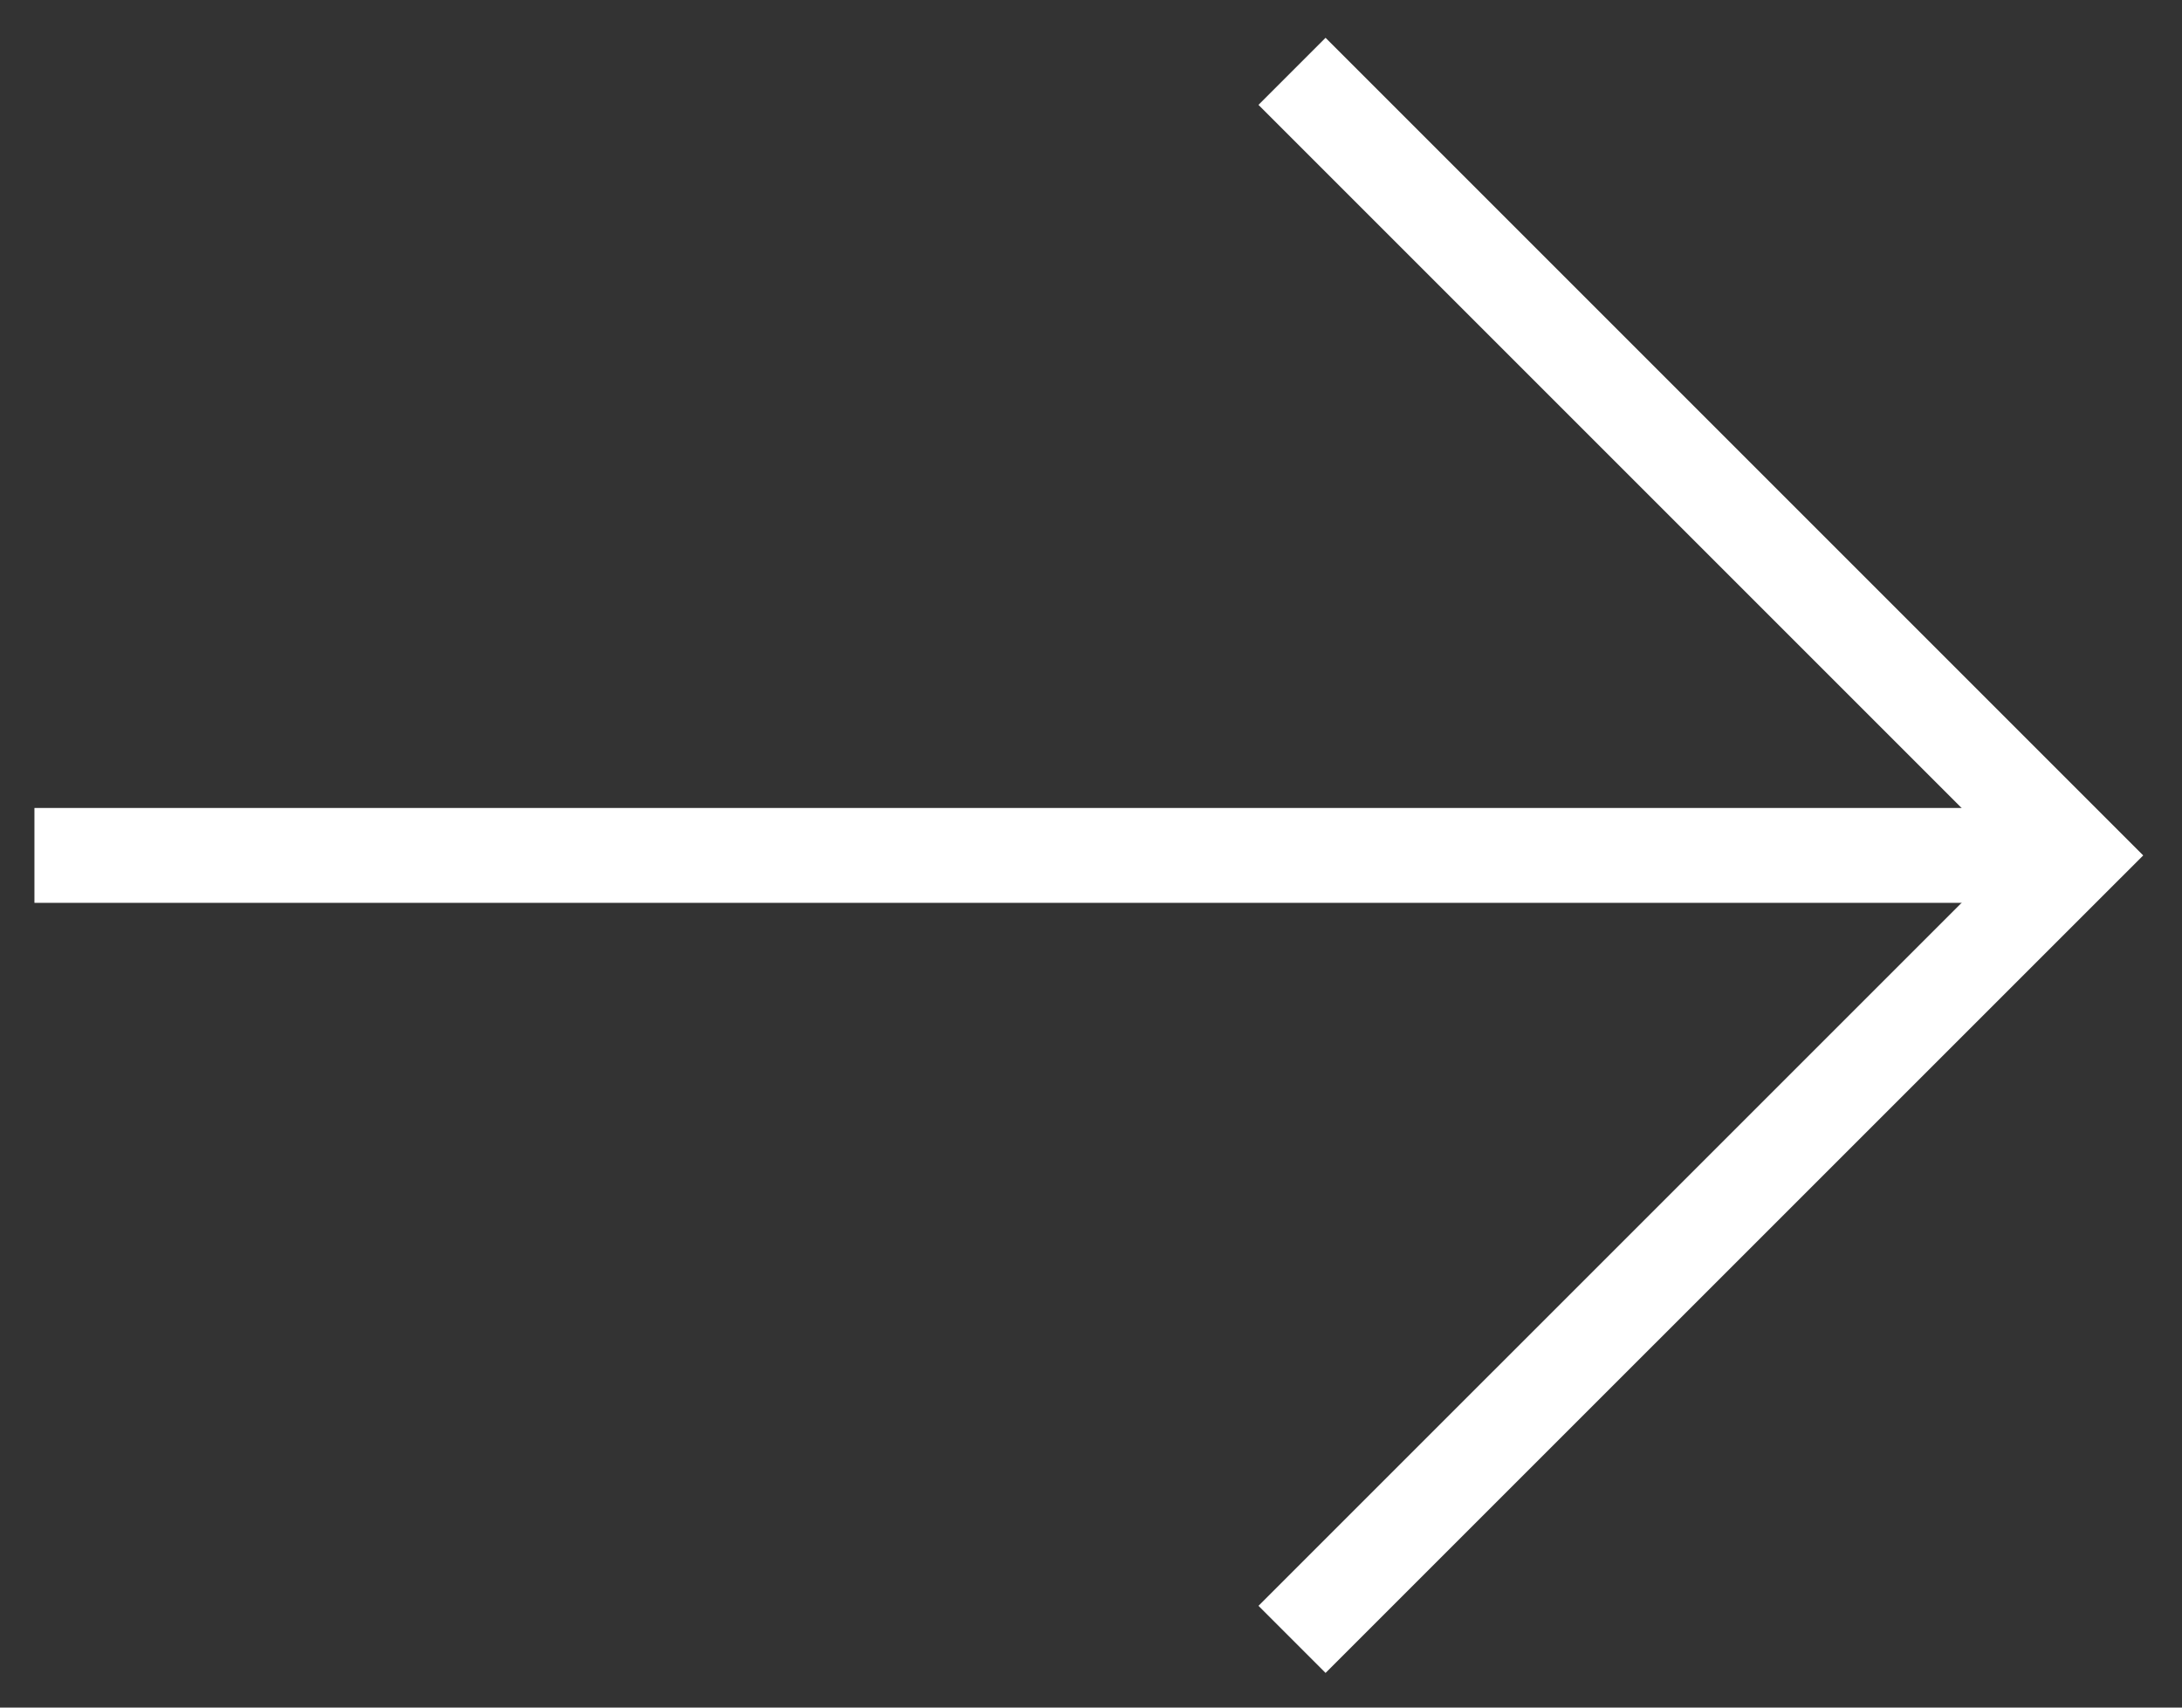
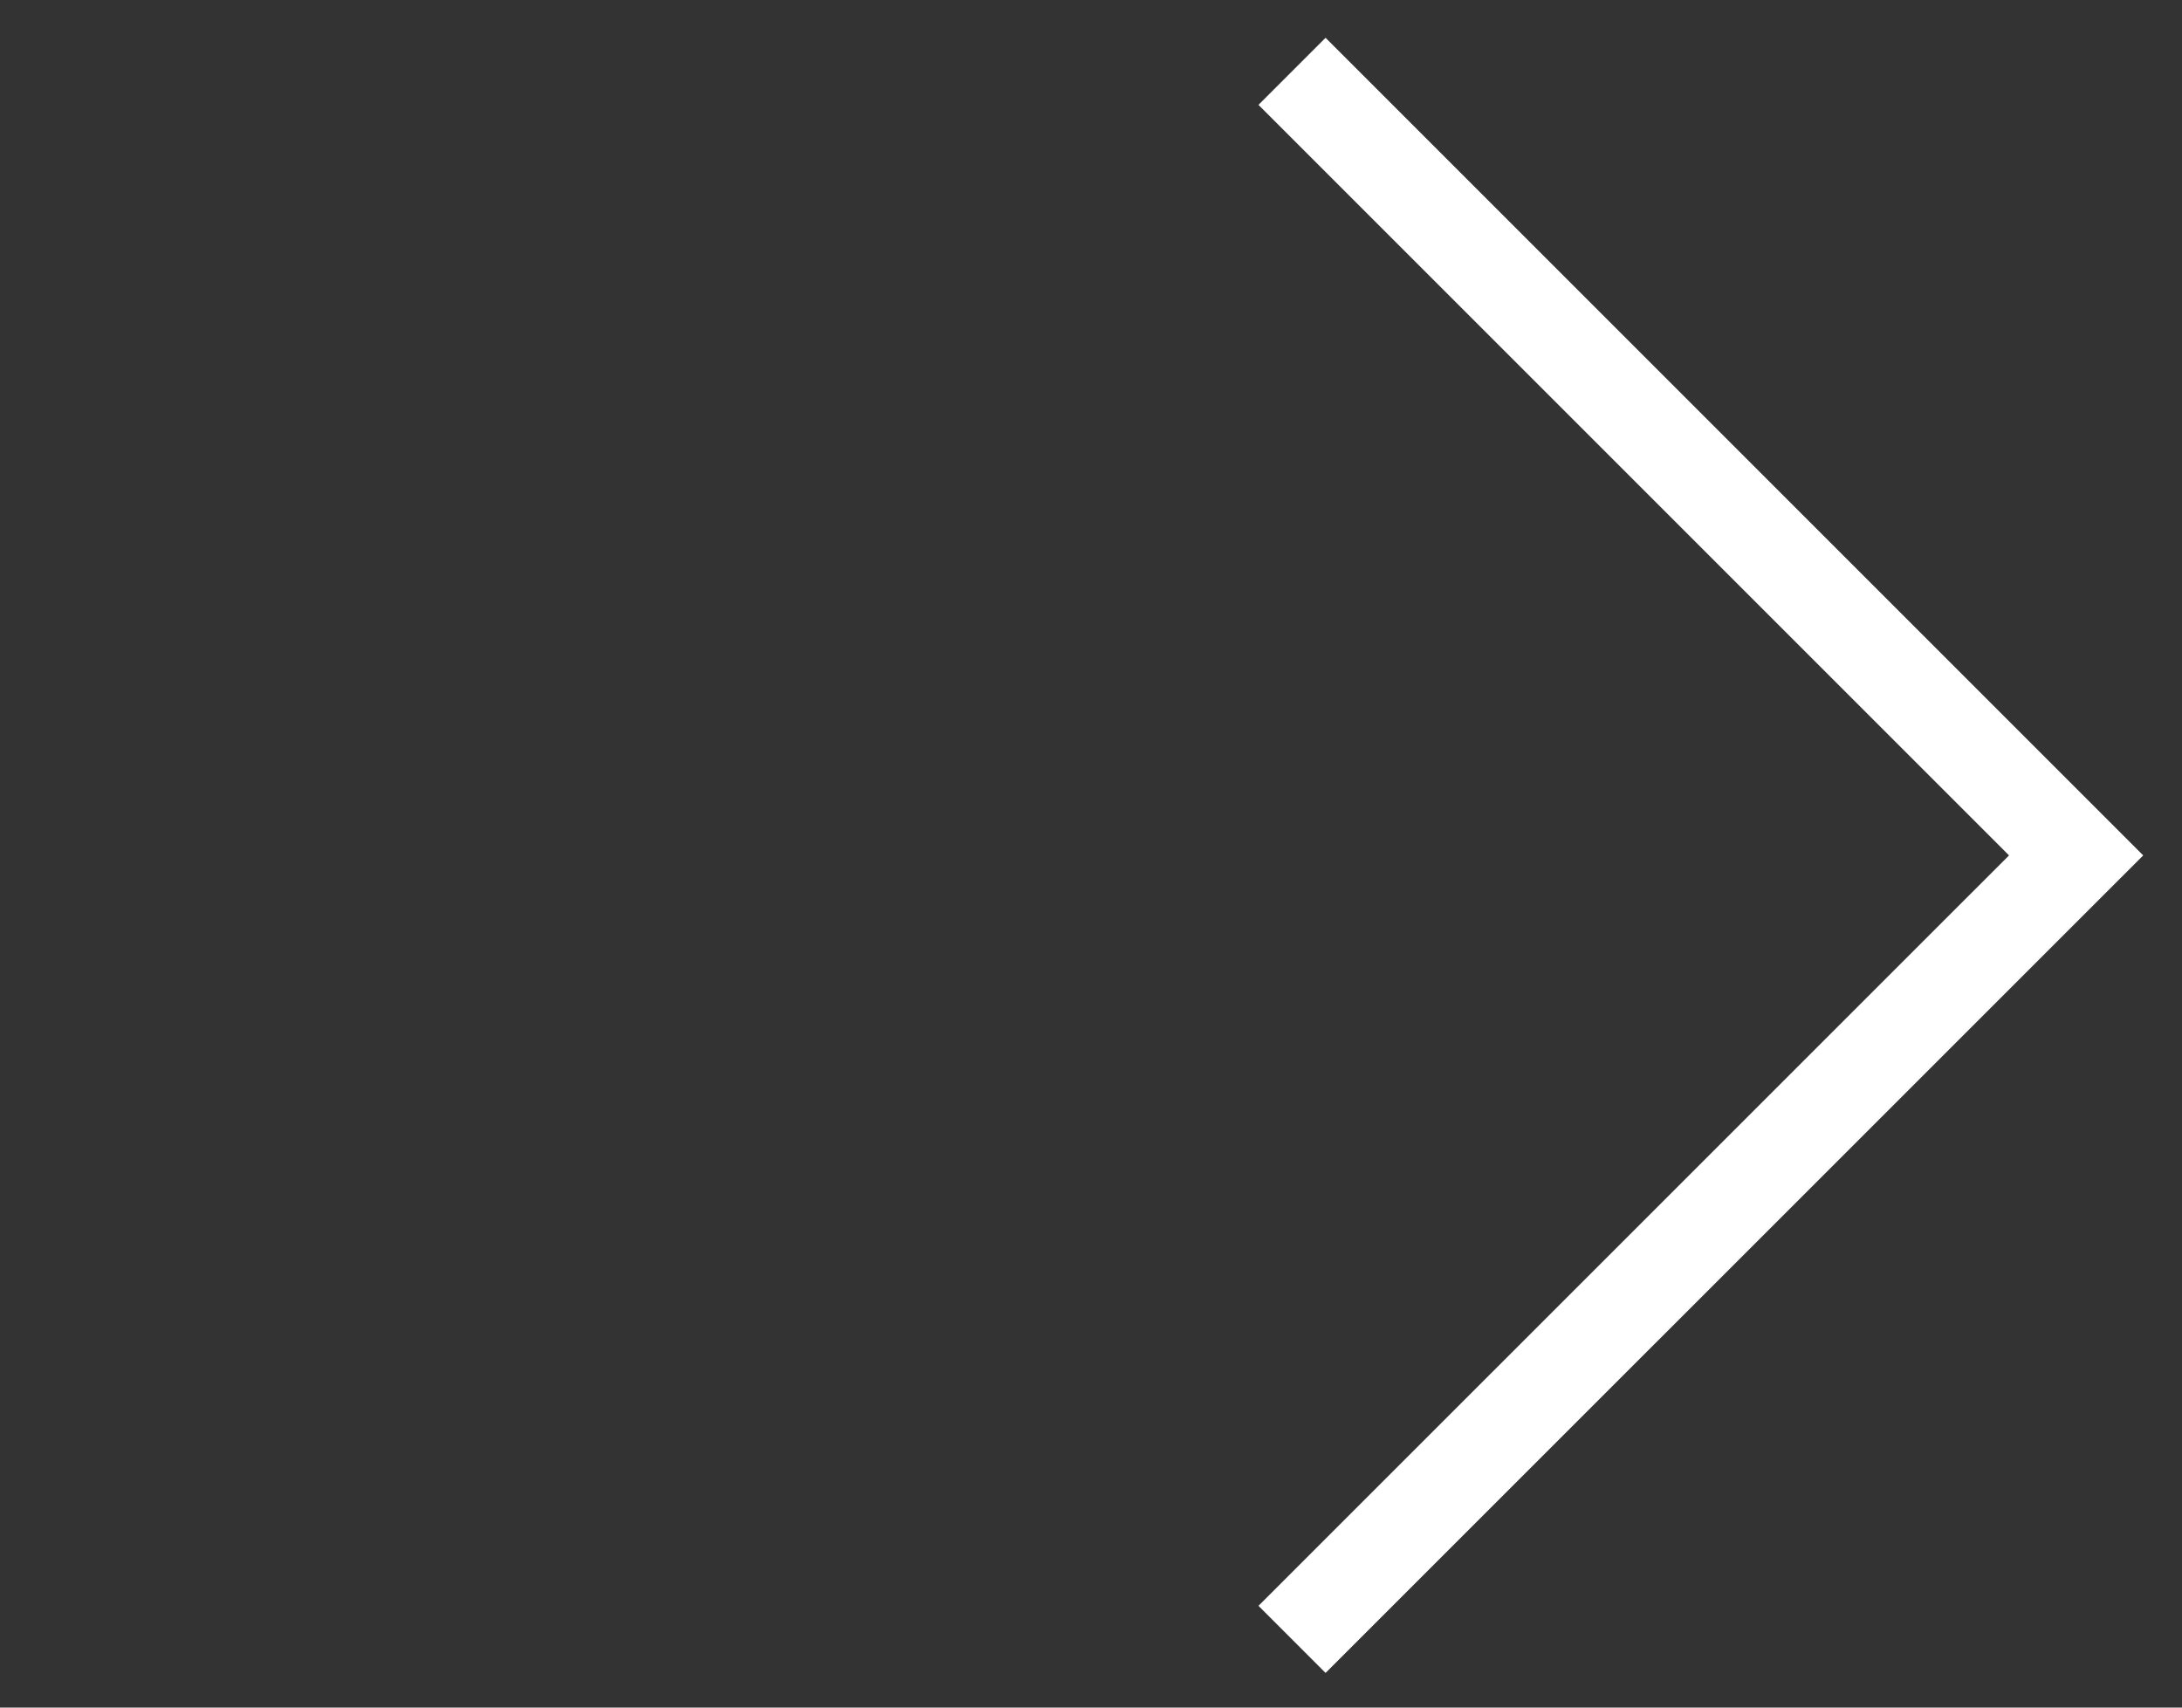
<svg xmlns="http://www.w3.org/2000/svg" width="23" height="18" viewBox="0 0 23 18" fill="none">
  <rect x="0" y="0" width="23" height="18" fill="#333333" stroke="none" />
-   <path d="M0.363 9.017L21.884 9.017" stroke="white" />
  <path d="M13.619 0.752L21.884 9.017L13.619 17.281" stroke="white" />
</svg>